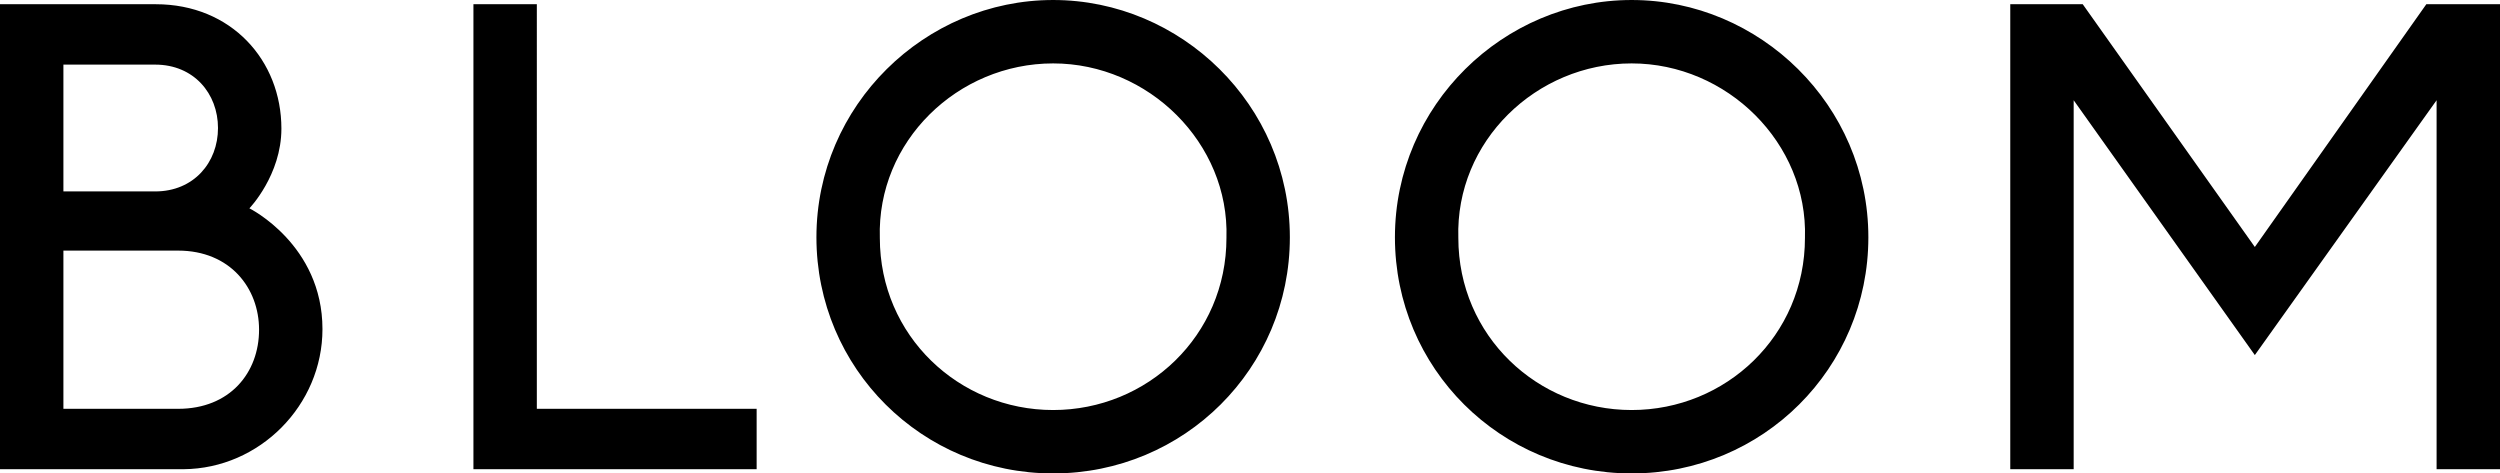
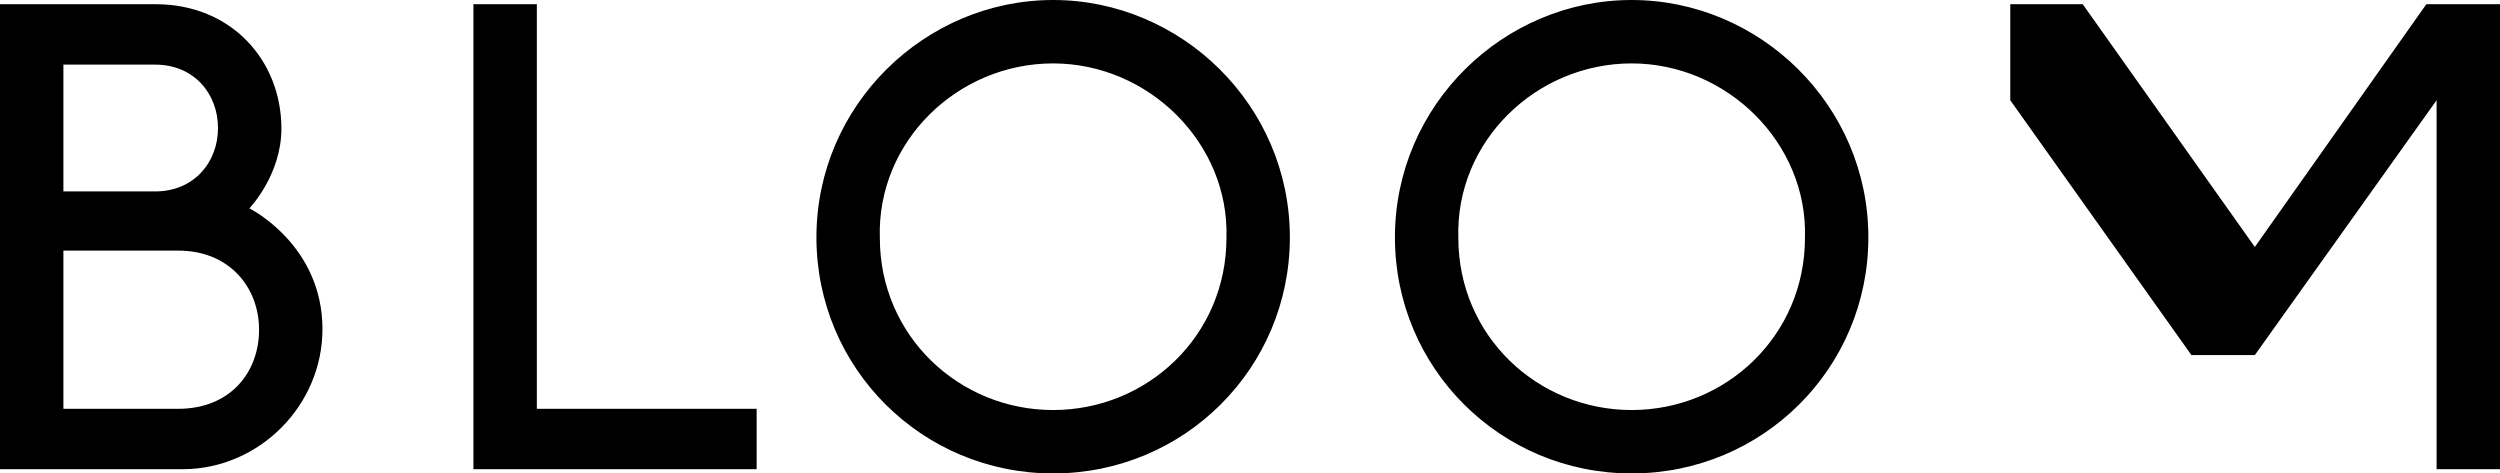
<svg xmlns="http://www.w3.org/2000/svg" viewBox="0 0 99.36 18.816" data-name="Layer 1" id="Layer_1">
-   <path d="M89.616,14.112l7.224-10.128v14.664h2.52V.168h-2.928l-6.816,9.648L82.776,.168h-2.88V18.648h2.52V3.984l7.2,10.128Zm-24.768,2.184c-3.744,0-6.888-2.952-6.888-6.84-.12-3.84,3.096-6.936,6.888-6.936,3.792,0,7.008,3.168,6.888,6.936,0,3.888-3.144,6.84-6.888,6.84m0-16.296c-5.088,0-9.408,4.176-9.408,9.432,0,5.208,4.2,9.384,9.408,9.384,5.208,0,9.408-4.176,9.408-9.384,0-5.256-4.32-9.432-9.408-9.432m-22.992,16.296c-3.744,0-6.888-2.952-6.888-6.84-.12-3.84,3.096-6.936,6.888-6.936,3.792,0,7.008,3.168,6.888,6.936,0,3.888-3.144,6.84-6.888,6.84m0-16.296c-5.088,0-9.408,4.176-9.408,9.432,0,5.208,4.2,9.384,9.408,9.384s9.408-4.176,9.408-9.384c0-5.256-4.32-9.432-9.408-9.432M21.336,.168h-2.52V18.648h11.256v-2.4h-8.736V.168ZM10.296,13.104c0,1.704-1.152,3.144-3.216,3.144H2.52v-6.288H7.08c2.064,0,3.216,1.488,3.216,3.144M2.52,7.608V2.568h3.648c1.536,0,2.496,1.152,2.496,2.52,0,1.368-.96,2.52-2.496,2.52H2.52Zm10.296,5.472c0-3.36-2.904-4.8-2.904-4.8,0,0,1.272-1.32,1.272-3.168C11.184,2.4,9.192,.168,6.192,.168H0V18.648H7.296c3.024-.024,5.52-2.544,5.52-5.568" />
+   <path d="M89.616,14.112l7.224-10.128v14.664h2.52V.168h-2.928l-6.816,9.648L82.776,.168h-2.88V18.648V3.984l7.2,10.128Zm-24.768,2.184c-3.744,0-6.888-2.952-6.888-6.84-.12-3.84,3.096-6.936,6.888-6.936,3.792,0,7.008,3.168,6.888,6.936,0,3.888-3.144,6.84-6.888,6.84m0-16.296c-5.088,0-9.408,4.176-9.408,9.432,0,5.208,4.2,9.384,9.408,9.384,5.208,0,9.408-4.176,9.408-9.384,0-5.256-4.32-9.432-9.408-9.432m-22.992,16.296c-3.744,0-6.888-2.952-6.888-6.84-.12-3.84,3.096-6.936,6.888-6.936,3.792,0,7.008,3.168,6.888,6.936,0,3.888-3.144,6.84-6.888,6.84m0-16.296c-5.088,0-9.408,4.176-9.408,9.432,0,5.208,4.2,9.384,9.408,9.384s9.408-4.176,9.408-9.384c0-5.256-4.32-9.432-9.408-9.432M21.336,.168h-2.52V18.648h11.256v-2.4h-8.736V.168ZM10.296,13.104c0,1.704-1.152,3.144-3.216,3.144H2.52v-6.288H7.08c2.064,0,3.216,1.488,3.216,3.144M2.52,7.608V2.568h3.648c1.536,0,2.496,1.152,2.496,2.52,0,1.368-.96,2.52-2.496,2.52H2.52Zm10.296,5.472c0-3.36-2.904-4.8-2.904-4.8,0,0,1.272-1.32,1.272-3.168C11.184,2.4,9.192,.168,6.192,.168H0V18.648H7.296c3.024-.024,5.52-2.544,5.52-5.568" />
</svg>